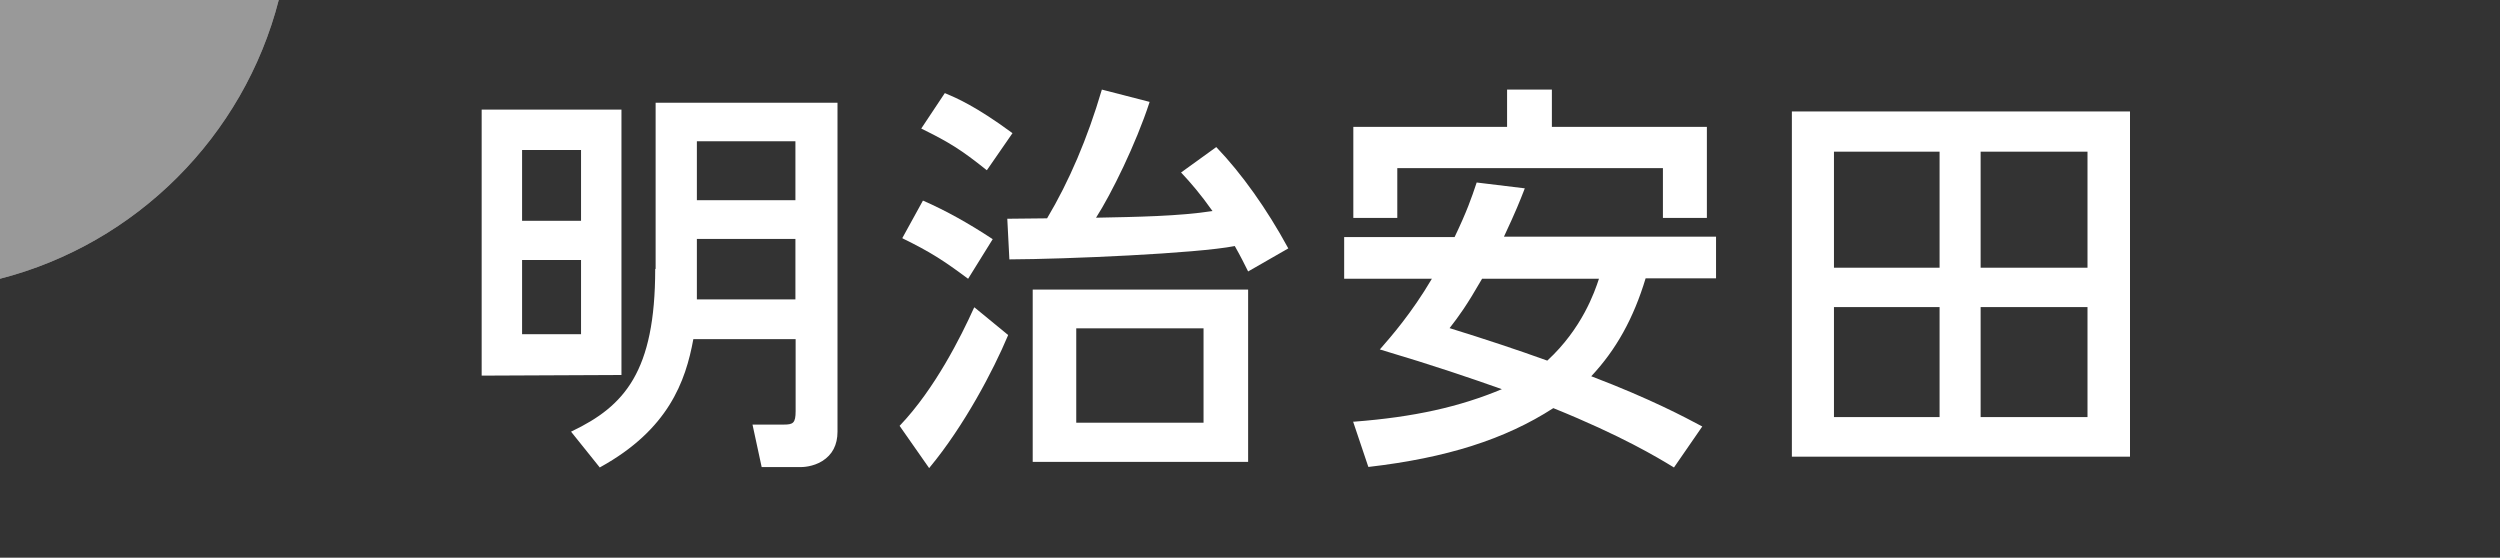
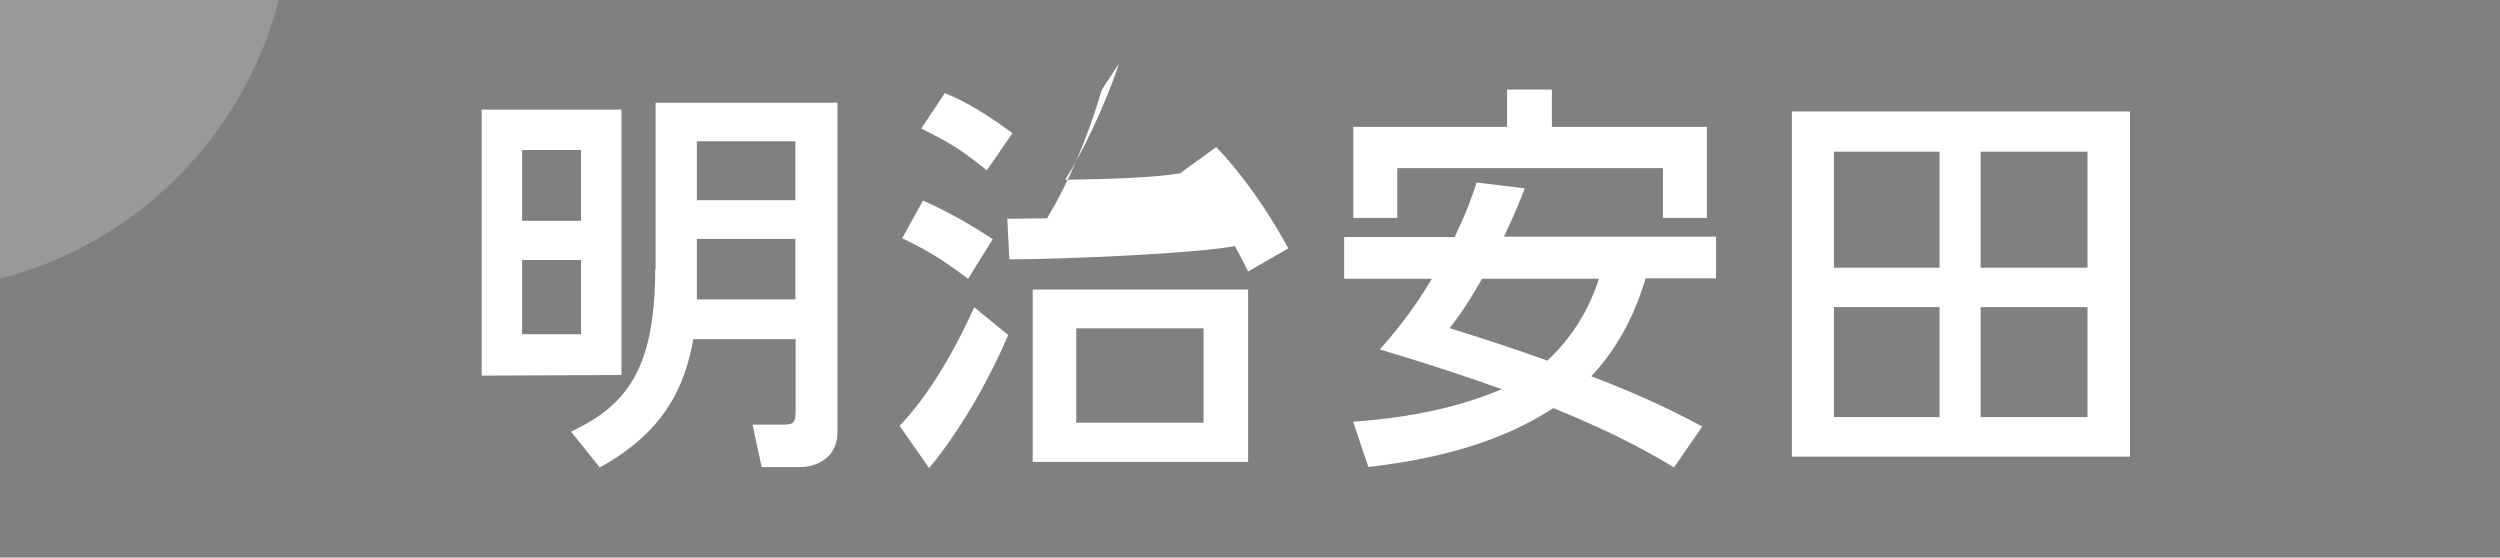
<svg xmlns="http://www.w3.org/2000/svg" version="1.1" id="レイヤー_1" x="0px" y="0px" viewBox="0 0 1200 267.6" style="enable-background:new 0 0 1200 267.6;" xml:space="preserve">
  <rect x="0" y="0" width="1200" height="267.6" fill="#808080" stroke="none" />
  <style type="text/css">
	.st0{fill:#333333;}
	.st1{fill:#999999;}
	.st2{fill:#FFFFFF;}
</style>
  <g>
    <g>
-       <path class="st0" d="M133.8,0C117,65.4,65.4,117,0,133.8v133.8h1200V0H133.8z" />
      <path class="st1" d="M133.8,0H0v133.8C65.4,117,117,65.4,133.8,0z" />
    </g>
    <g>
      <path class="st2" d="M314.5,129.1c0,49.3-14.7,65.8-40,77.9l-0.4,0.2l13.8,17.2l0.3-0.2c32.6-18,40.9-41.1,44.6-61.4h49.1v34.5    c0,5.8-1.2,6.5-5.7,6.5h-15l4.4,20.4h18.8c0.9,0,5.8-0.1,10.3-2.9c4.8-3,7.3-7.7,7.3-14.1V49.3h-87.3V129.1z M381.8,114.7v29    h-47.3v-29H381.8z M381.8,67.8v28.3h-47.3V67.8H381.8z" />
      <path class="st2" d="M298.3,180V52.6h-67.1v127.7l66.7-0.3L298.3,180z M250.6,106.1V72h28.3v34H250.6z M250.6,160.4v-35.6h28.3    v35.6H250.6z" />
      <path class="st2" d="M860.1,219.2h162.3V53.5H860.1V219.2z M1002,147.4v52.8h-51.3v-52.8H1002z M1002,72.8v55.7h-51.3V72.8H1002z     M931,147.4v52.8h-50.7v-52.8H931z M931,72.8v55.7h-50.7V72.8H931z" />
      <path class="st2" d="M731.4,91.7l0.5-1.3l-23.1-2.8l-0.2,0.6c-2.2,6.6-4.5,13.3-10.4,25.6h-53v20h42.1    c-9.7,16.5-19.8,28-24.6,33.5l-0.4,0.4l0.6,0.2c25.5,7.6,43,13.6,58,18.9c-20.3,8.5-42.2,13.4-70.9,15.6l-0.5,0l7.3,21.7l0.3,0    c37.1-4.3,65.3-13.2,88.5-28.2c32.9,13.3,50.2,23.8,57.6,28.3l0.3,0.2l13.6-19.7l-0.4-0.2c-7.9-4.2-24.3-13-52.9-23.9    c12-12.8,20.3-27.8,26.1-47h33.8v-20H721.9C727.8,101,729.6,96.3,731.4,91.7z M695.8,157.5c4.6-5.9,8.1-10.7,15.6-23.7h56.1    c-2.1,6.4-8.1,23.9-24.8,39.3C728.3,167.9,712.9,162.8,695.8,157.5z" />
      <polygon class="st2" points="670.7,80.7 798.2,80.7 798.2,104.6 819.3,104.6 819.3,60.9 744.9,60.9 744.9,43 723.4,43 723.4,60.9     649.6,60.9 649.6,104.6 670.7,104.6   " />
      <g>
        <path class="st2" d="M473.4,81.5l0.3,0.2l12.1-17.5l0.2-0.3l-0.3-0.2c-17.4-12.8-26.9-16.8-31.9-18.9l-0.3-0.1l-11.3,17l0.4,0.2     C455.6,68.3,461.4,71.9,473.4,81.5z" />
        <path class="st2" d="M467.4,148c-6.1,13.5-18.7,38.7-35.4,56.2l-0.2,0.2l14.2,20.3l0.3-0.4c16.5-19.9,30.5-46.5,37.5-63.2     l0.1-0.3l-16.2-13.3L467.4,148z" />
        <path class="st2" d="M464.4,133.6l0.3,0.2l11.8-19l-0.3-0.2c-11.4-7.5-22.2-13.5-32.9-18.2l-0.3-0.1l-9.9,18l0.3,0.2     C446.7,121,453.1,125.2,464.4,133.6z" />
        <path class="st2" d="M495.7,221.7h103.4V139H495.7V221.7z M577.7,157.6v45.3h-61.1v-45.3H577.7z" />
-         <path class="st2" d="M584,70.8l-0.2-0.2l-16.9,12.2l0.3,0.3c4.3,4.6,9,10,14.8,18.2c-16.1,2.5-36,2.8-55.9,3.2     c7.4-11.5,19.2-35.6,25.6-55.2l0.1-0.4L528.9,43l-0.1,0.3c-6.8,23.1-15.6,43.7-26.2,61.5l-19.1,0.2l1,19.5l0.4,0     c26.5-0.1,89.5-2.8,107.8-6.4c3,5.3,4.7,8.8,6.2,11.8l0.2,0.4l19-10.9l0.3-0.2l-0.2-0.3C608.1,100.3,595.9,83.2,584,70.8z" />
+         <path class="st2" d="M584,70.8l-0.2-0.2l-16.9,12.2l0.3,0.3c-16.1,2.5-36,2.8-55.9,3.2     c7.4-11.5,19.2-35.6,25.6-55.2l0.1-0.4L528.9,43l-0.1,0.3c-6.8,23.1-15.6,43.7-26.2,61.5l-19.1,0.2l1,19.5l0.4,0     c26.5-0.1,89.5-2.8,107.8-6.4c3,5.3,4.7,8.8,6.2,11.8l0.2,0.4l19-10.9l0.3-0.2l-0.2-0.3C608.1,100.3,595.9,83.2,584,70.8z" />
      </g>
    </g>
  </g>
</svg>